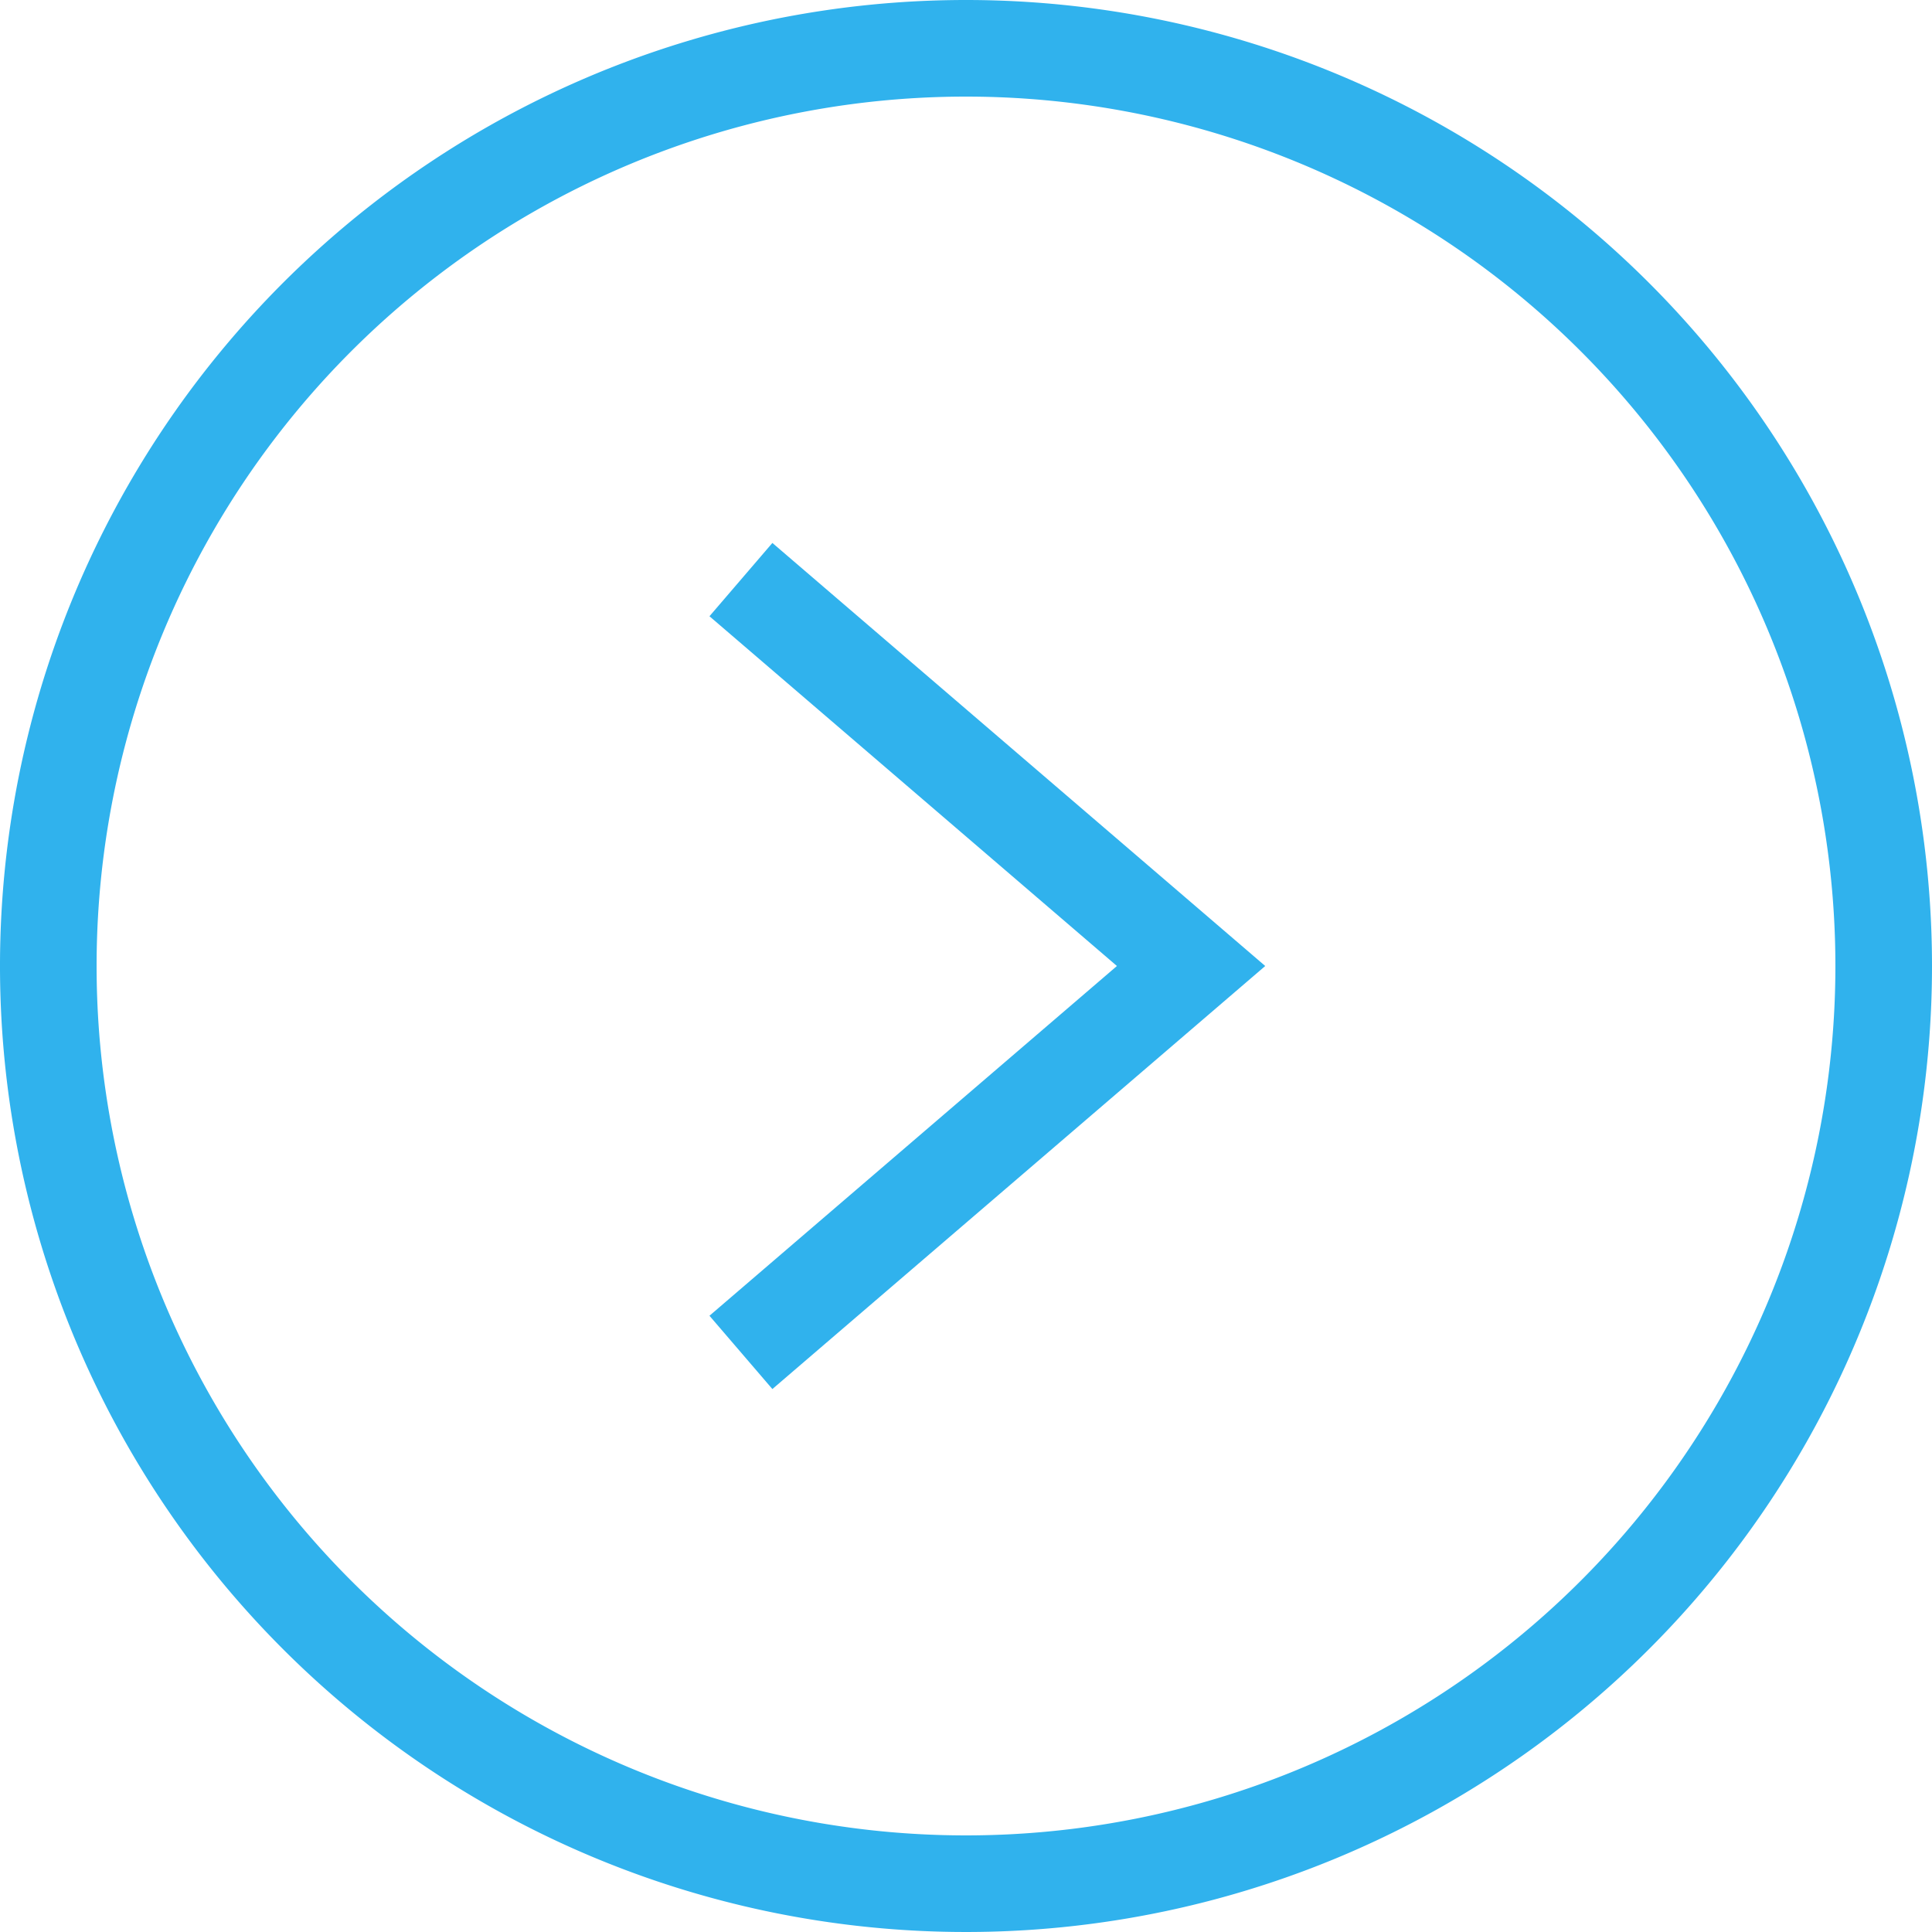
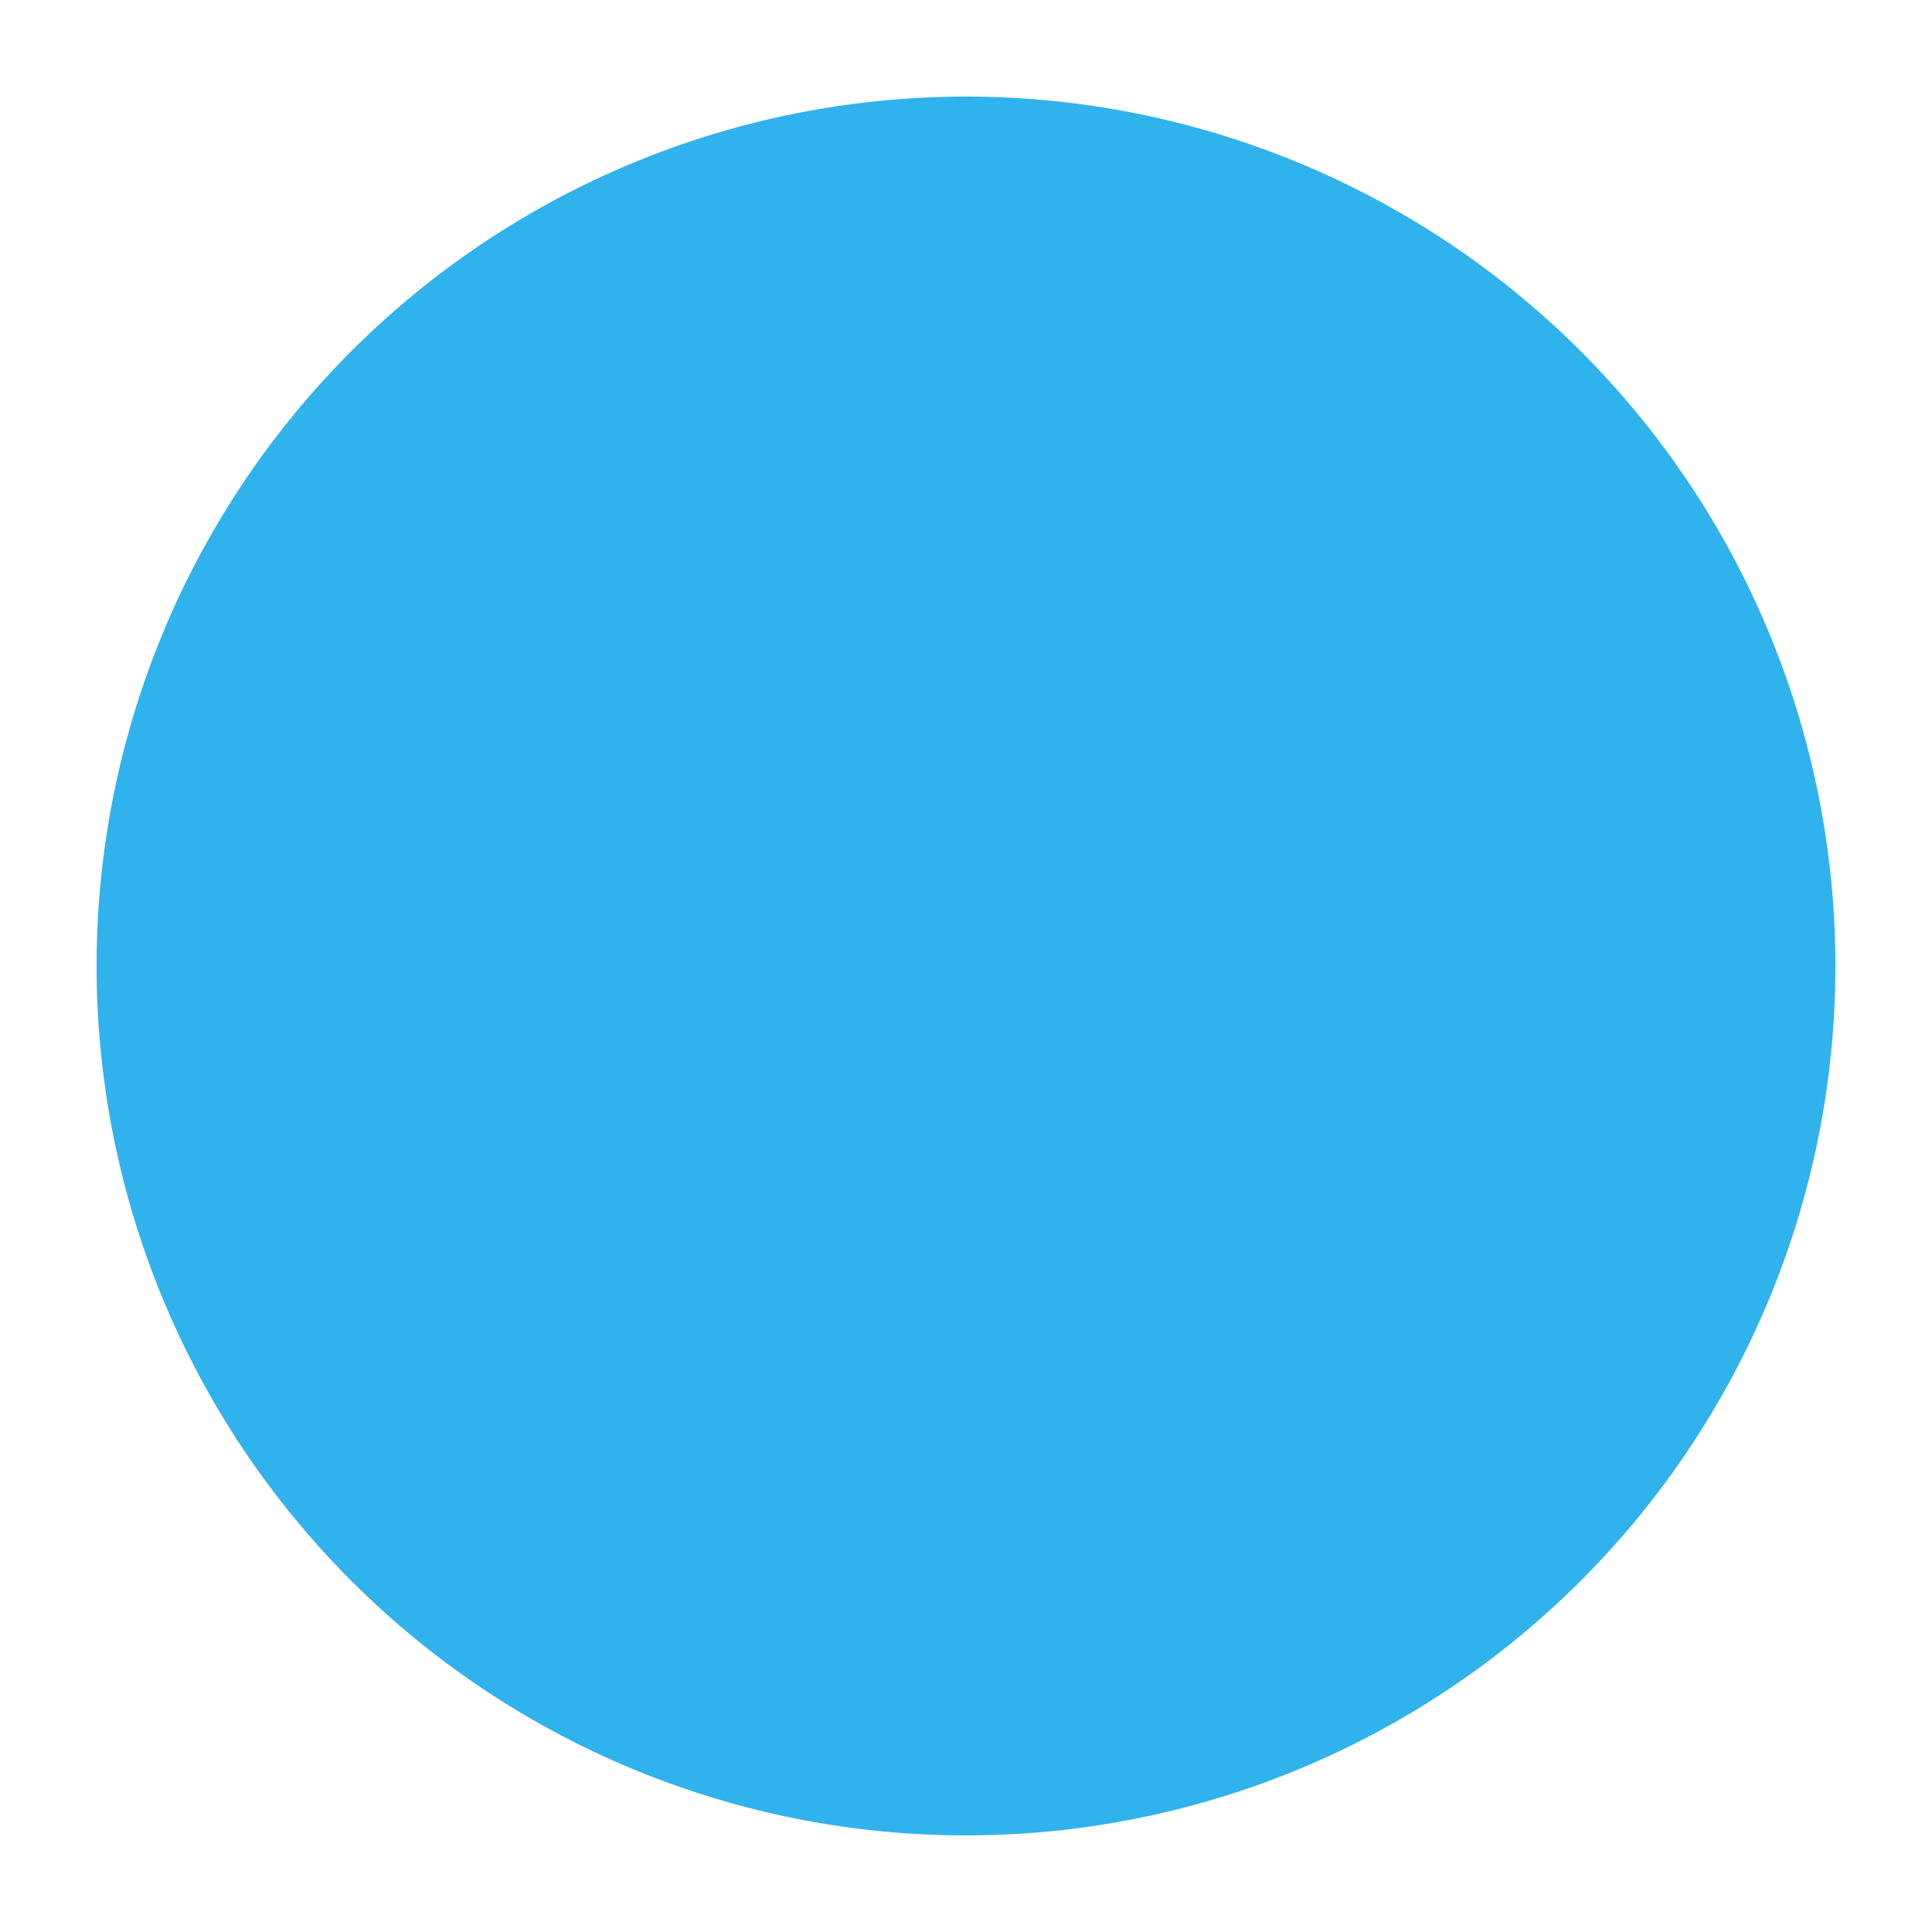
<svg xmlns="http://www.w3.org/2000/svg" viewBox="0 0 20 20">
  <defs>
    <style>.cls-1{fill:#30b2ed;}.cls-2{fill:none;stroke:#30b2ed;stroke-miterlimit:10;}</style>
  </defs>
  <g id="レイヤー_2" data-name="レイヤー 2">
    <g id="文字">
-       <path class="cls-1" d="M10,1a9,9,0,1,1-9,9,9,9,0,0,1,9-9m0-1A10,10,0,1,0,20,10,10,10,0,0,0,10,0Z" />
-       <polyline class="cls-2" points="7.67 6 12.33 10 7.67 14" />
+       <path class="cls-1" d="M10,1a9,9,0,1,1-9,9,9,9,0,0,1,9-9m0-1Z" />
    </g>
  </g>
</svg>